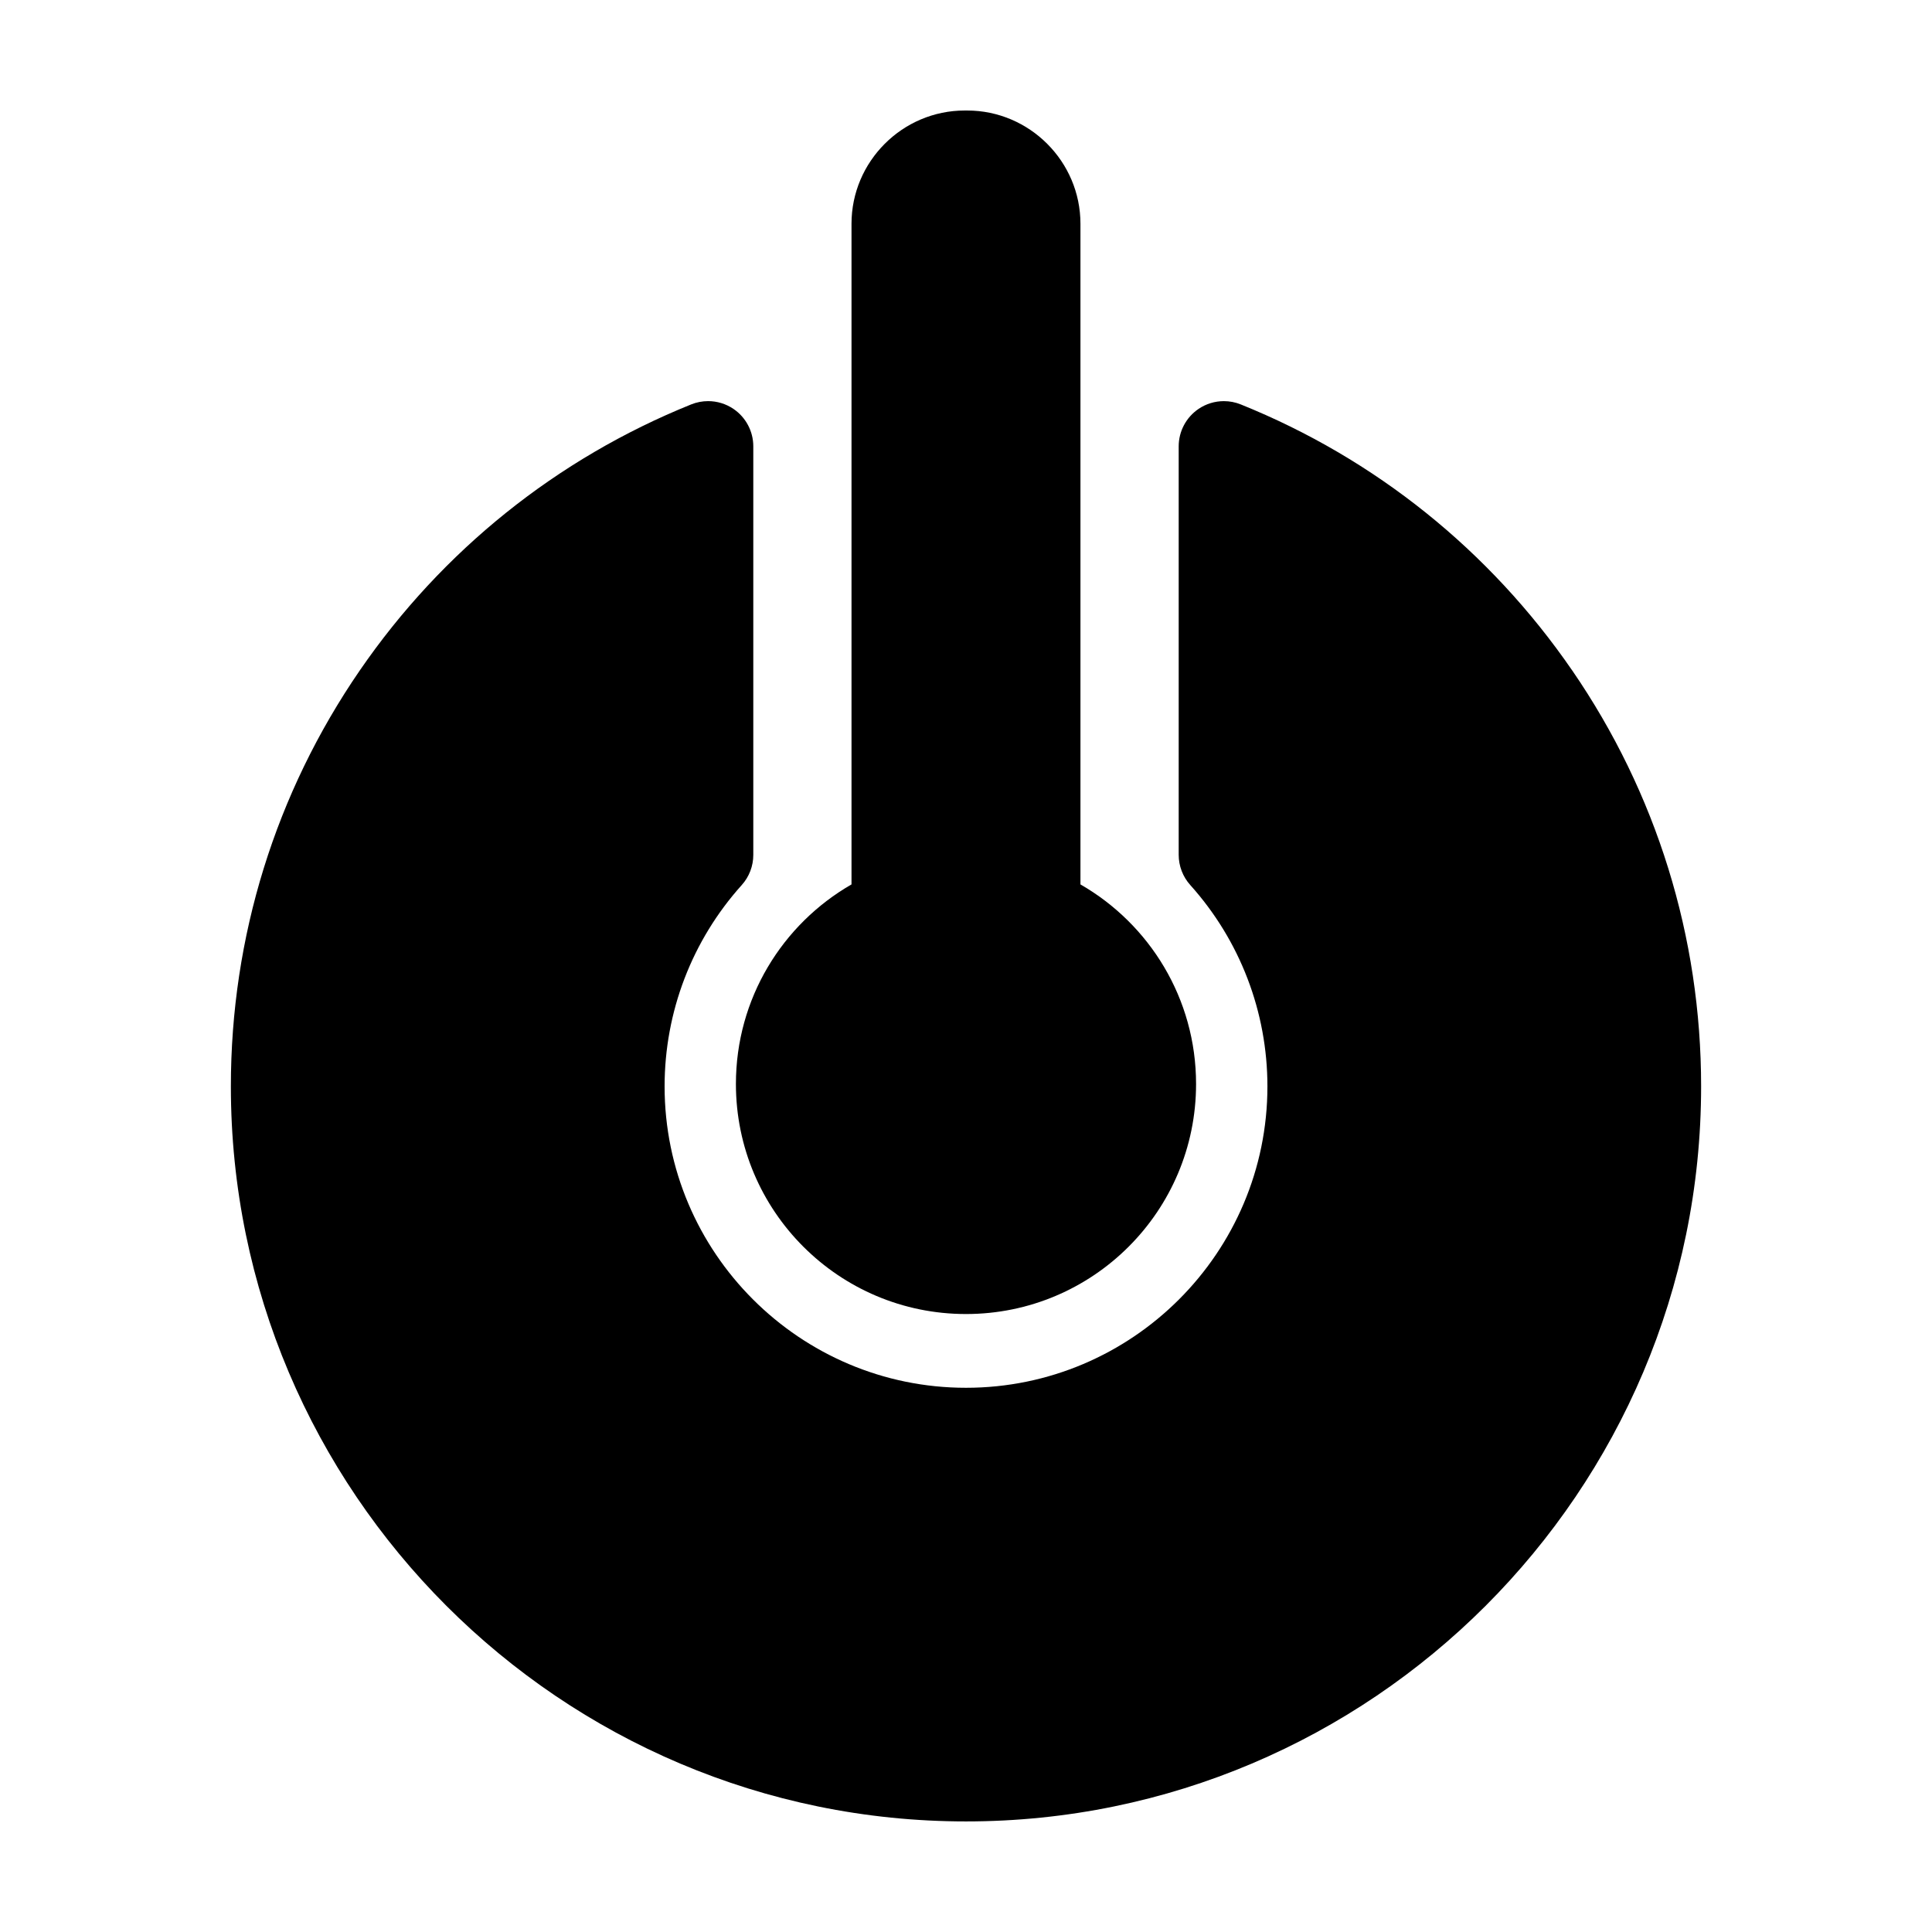
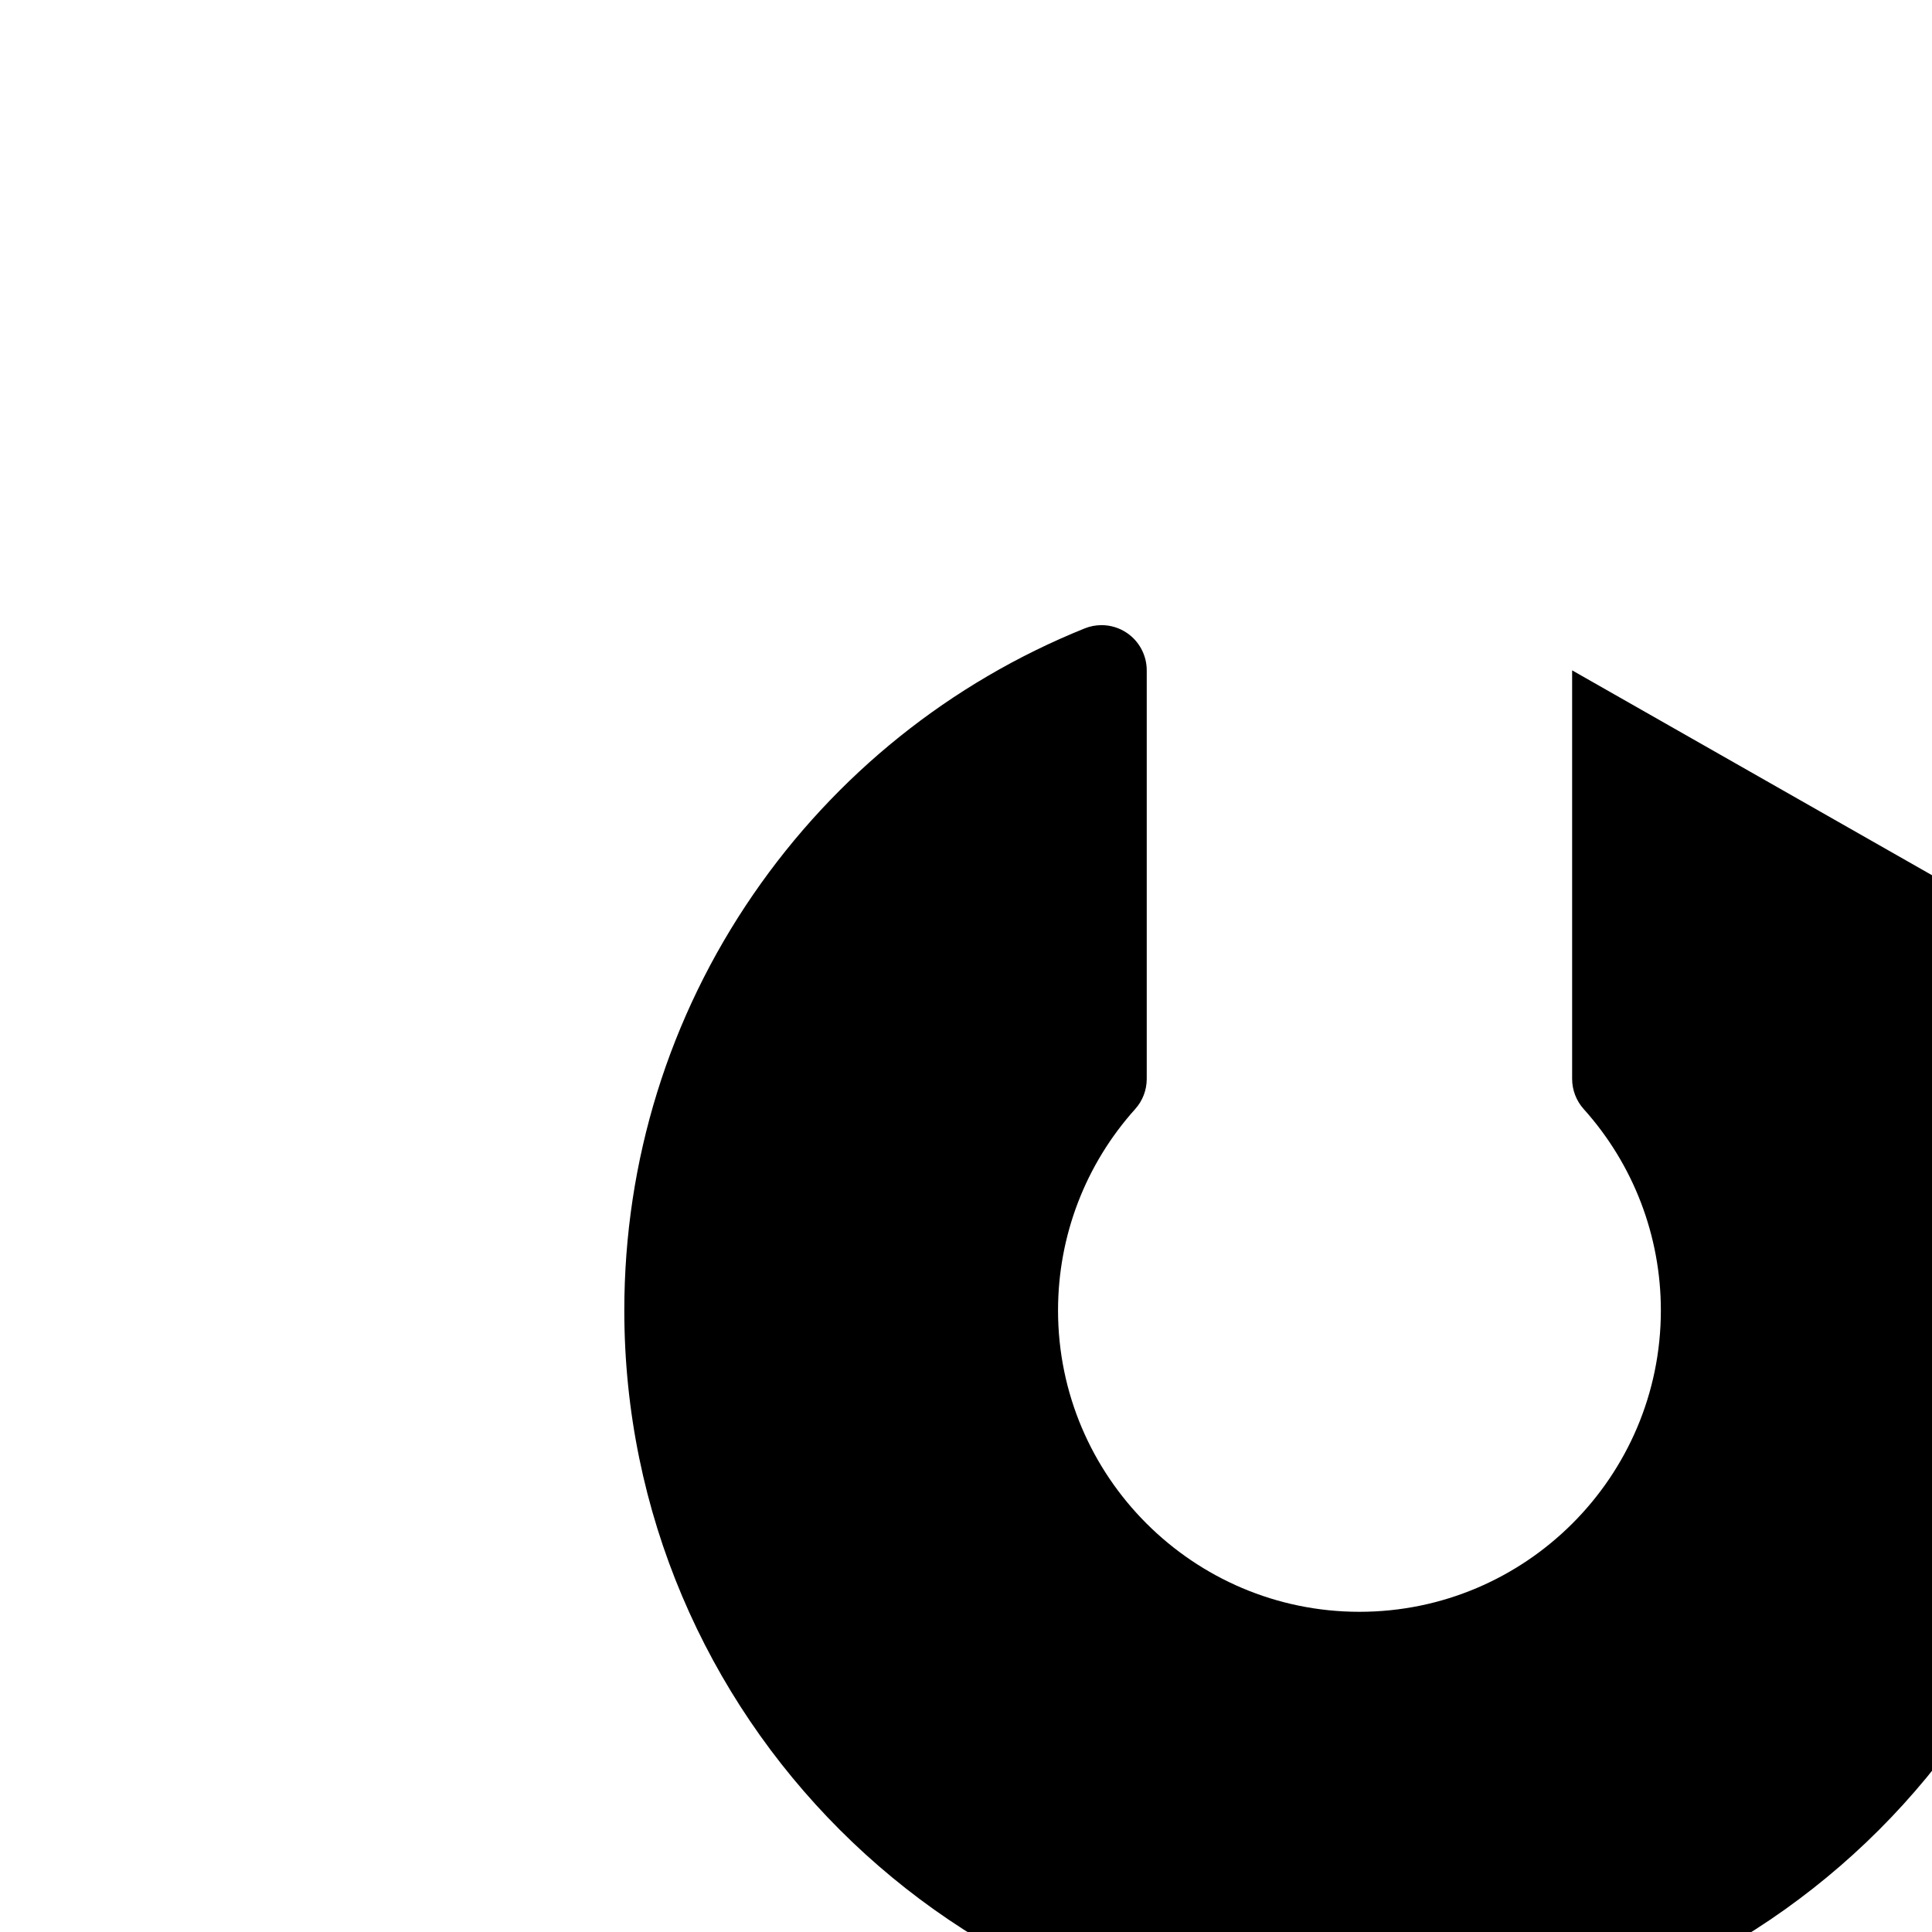
<svg xmlns="http://www.w3.org/2000/svg" fill="#000000" width="800px" height="800px" version="1.1" viewBox="144 144 512 512">
  <g>
-     <path d="m560.63 321.65c-21.836-31.746-52.199-56.113-87.812-70.473-1.445-0.586-2.961-0.871-4.481-0.871-2.352 0-4.695 0.695-6.699 2.051-3.293 2.227-5.273 5.945-5.273 9.926v108.26c0 2.953 1.094 5.805 3.066 8 13.184 14.676 20.449 33.625 20.449 53.359 0 44.043-35.836 79.875-79.879 79.875s-79.875-35.832-79.875-79.875c0-19.734 7.25-38.676 20.441-53.352 1.98-2.195 3.066-5.047 3.066-8v-108.27c0-3.981-1.98-7.699-5.273-9.926-2.004-1.355-4.348-2.051-6.699-2.051-1.516 0-3.043 0.289-4.481 0.867-35.609 14.363-65.98 38.734-87.812 70.477-22.359 32.52-34.184 70.645-34.184 110.25 0 107.41 87.402 194.8 194.82 194.8s194.81-87.391 194.81-194.81c0-39.605-11.832-77.734-34.184-110.25z" />
-     <path d="m430.33 378.38v-175.08c0-16.504-13.504-30.012-30.012-30.012h-0.648c-16.512 0-30.012 13.508-30.012 30.012v175.08c-18.305 10.52-30.633 30.254-30.633 52.879 0 33.676 27.297 60.973 60.973 60.973s60.973-27.297 60.973-60.973c-0.004-22.625-12.336-42.359-30.641-52.879z" />
+     <path d="m560.63 321.65v108.26c0 2.953 1.094 5.805 3.066 8 13.184 14.676 20.449 33.625 20.449 53.359 0 44.043-35.836 79.875-79.879 79.875s-79.875-35.832-79.875-79.875c0-19.734 7.25-38.676 20.441-53.352 1.98-2.195 3.066-5.047 3.066-8v-108.27c0-3.981-1.98-7.699-5.273-9.926-2.004-1.355-4.348-2.051-6.699-2.051-1.516 0-3.043 0.289-4.481 0.867-35.609 14.363-65.98 38.734-87.812 70.477-22.359 32.52-34.184 70.645-34.184 110.25 0 107.41 87.402 194.8 194.82 194.8s194.81-87.391 194.81-194.81c0-39.605-11.832-77.734-34.184-110.25z" />
  </g>
</svg>